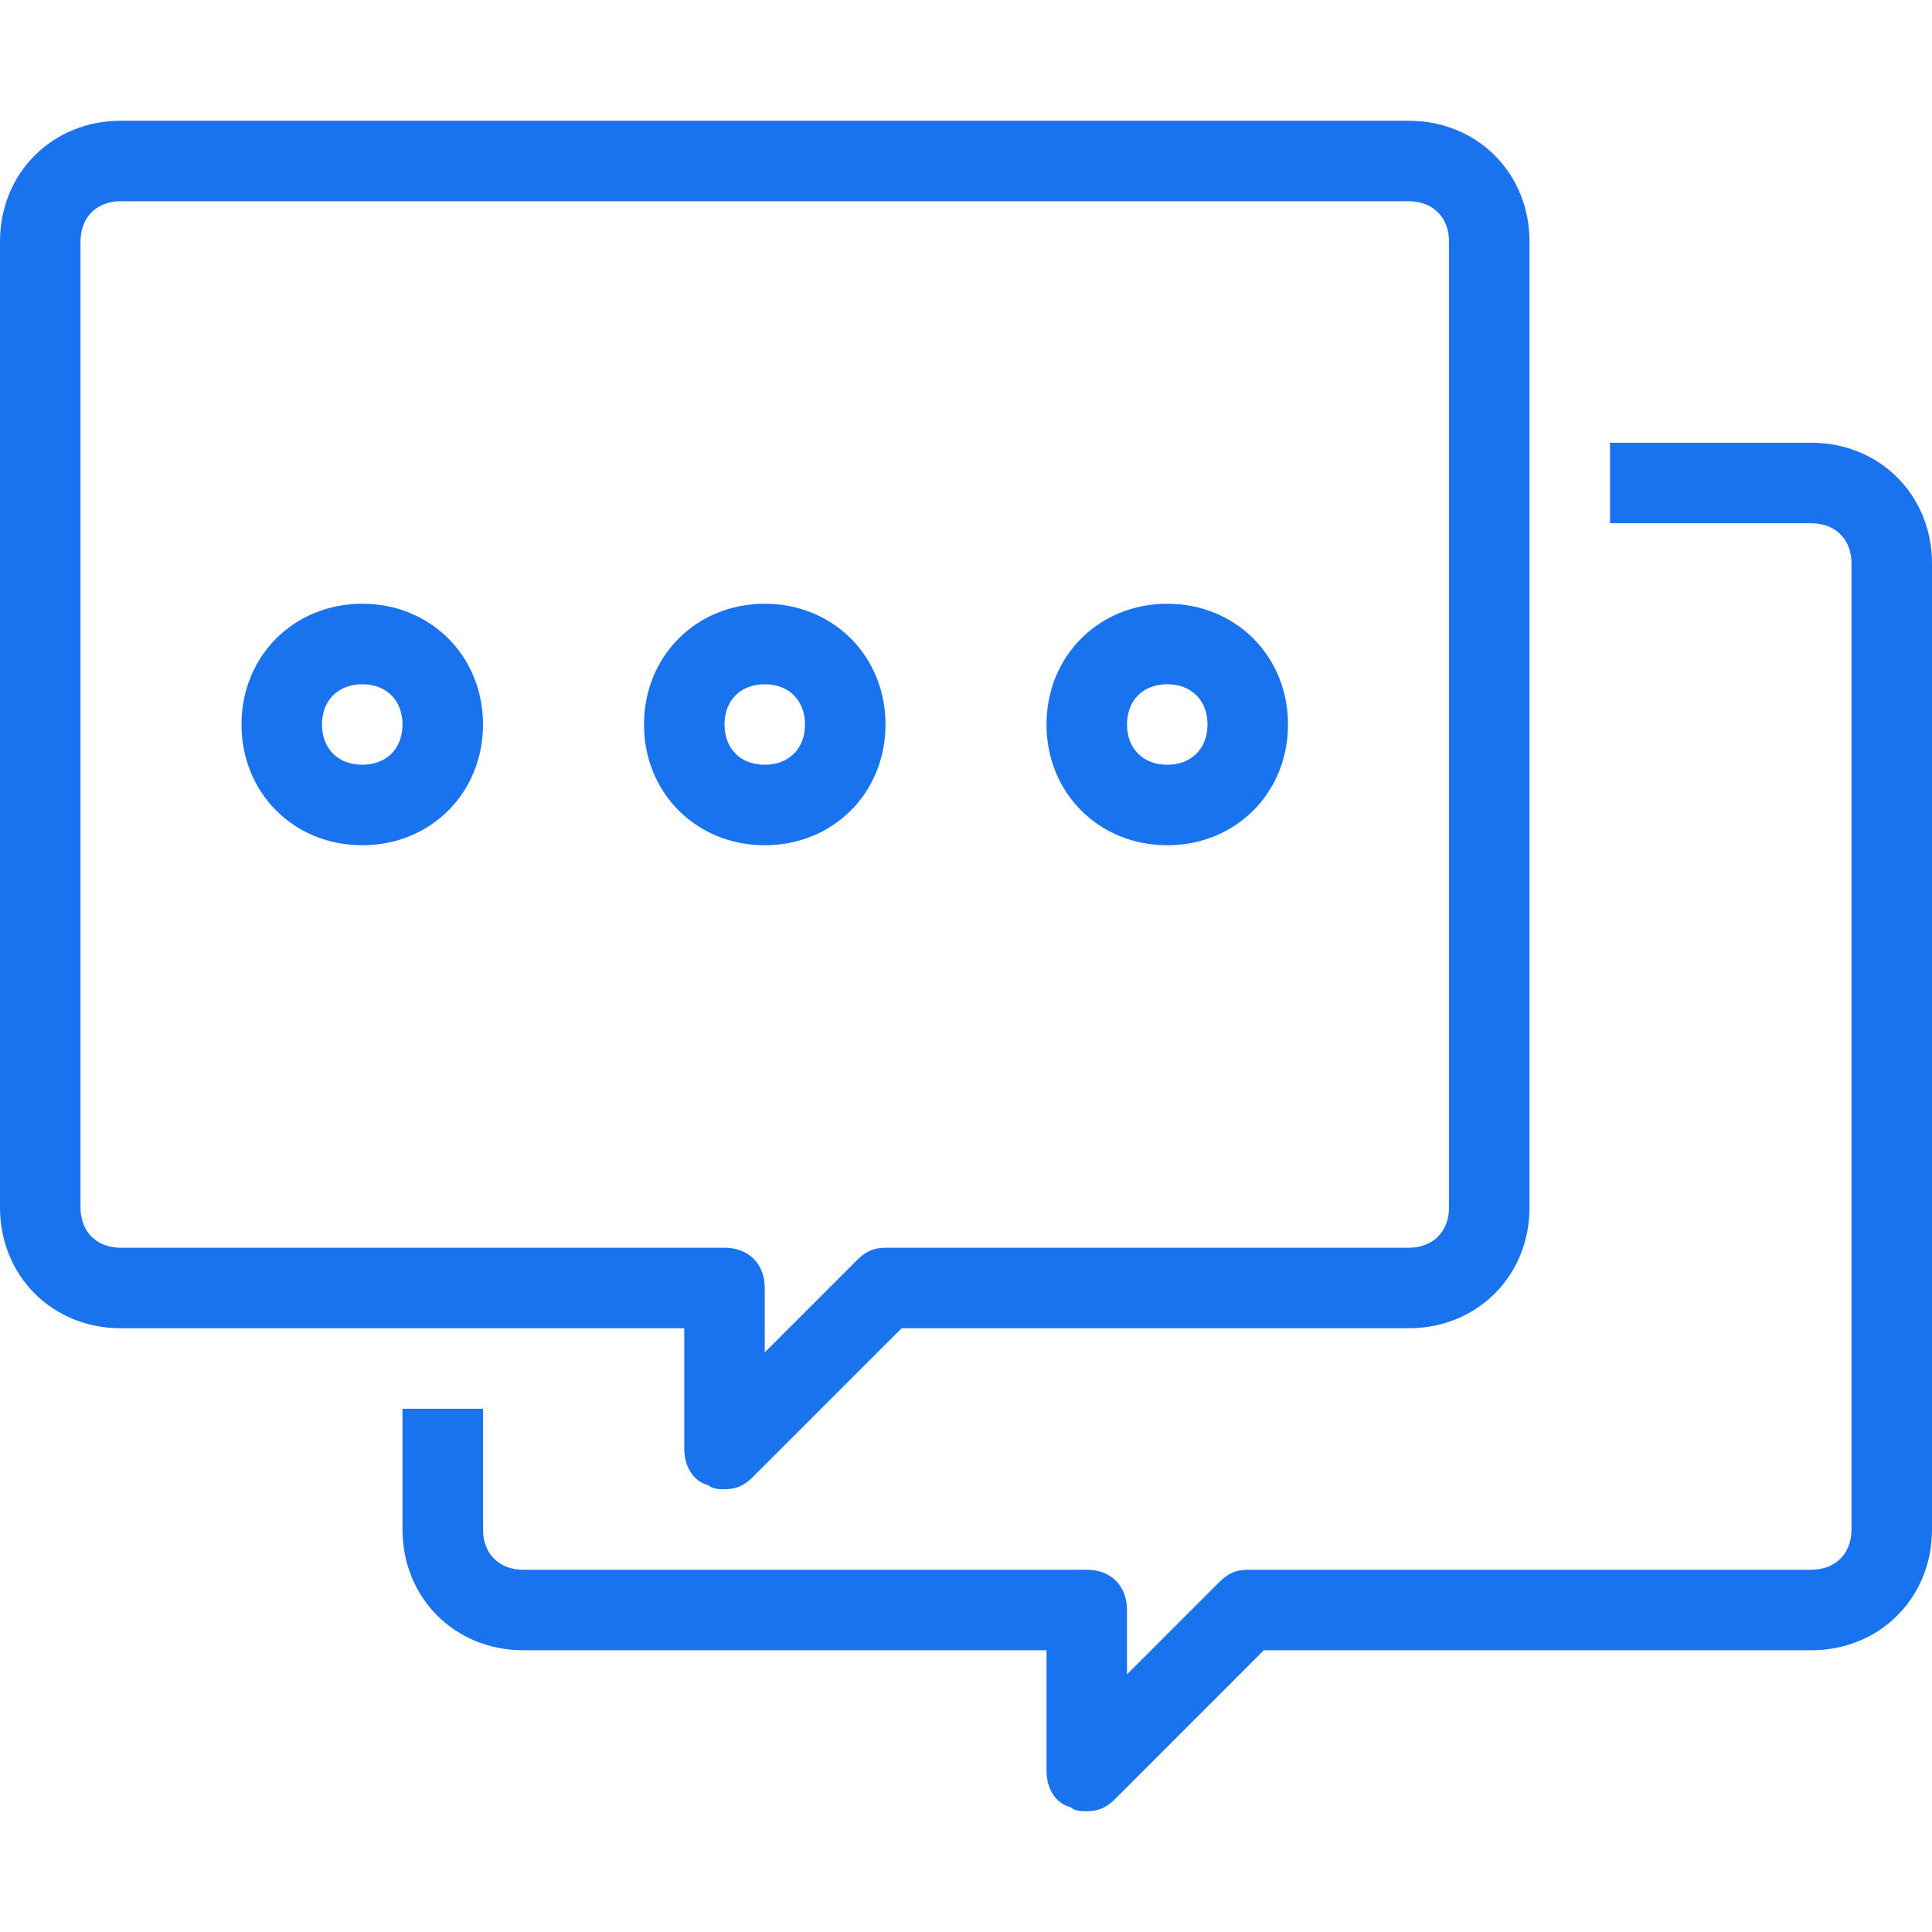
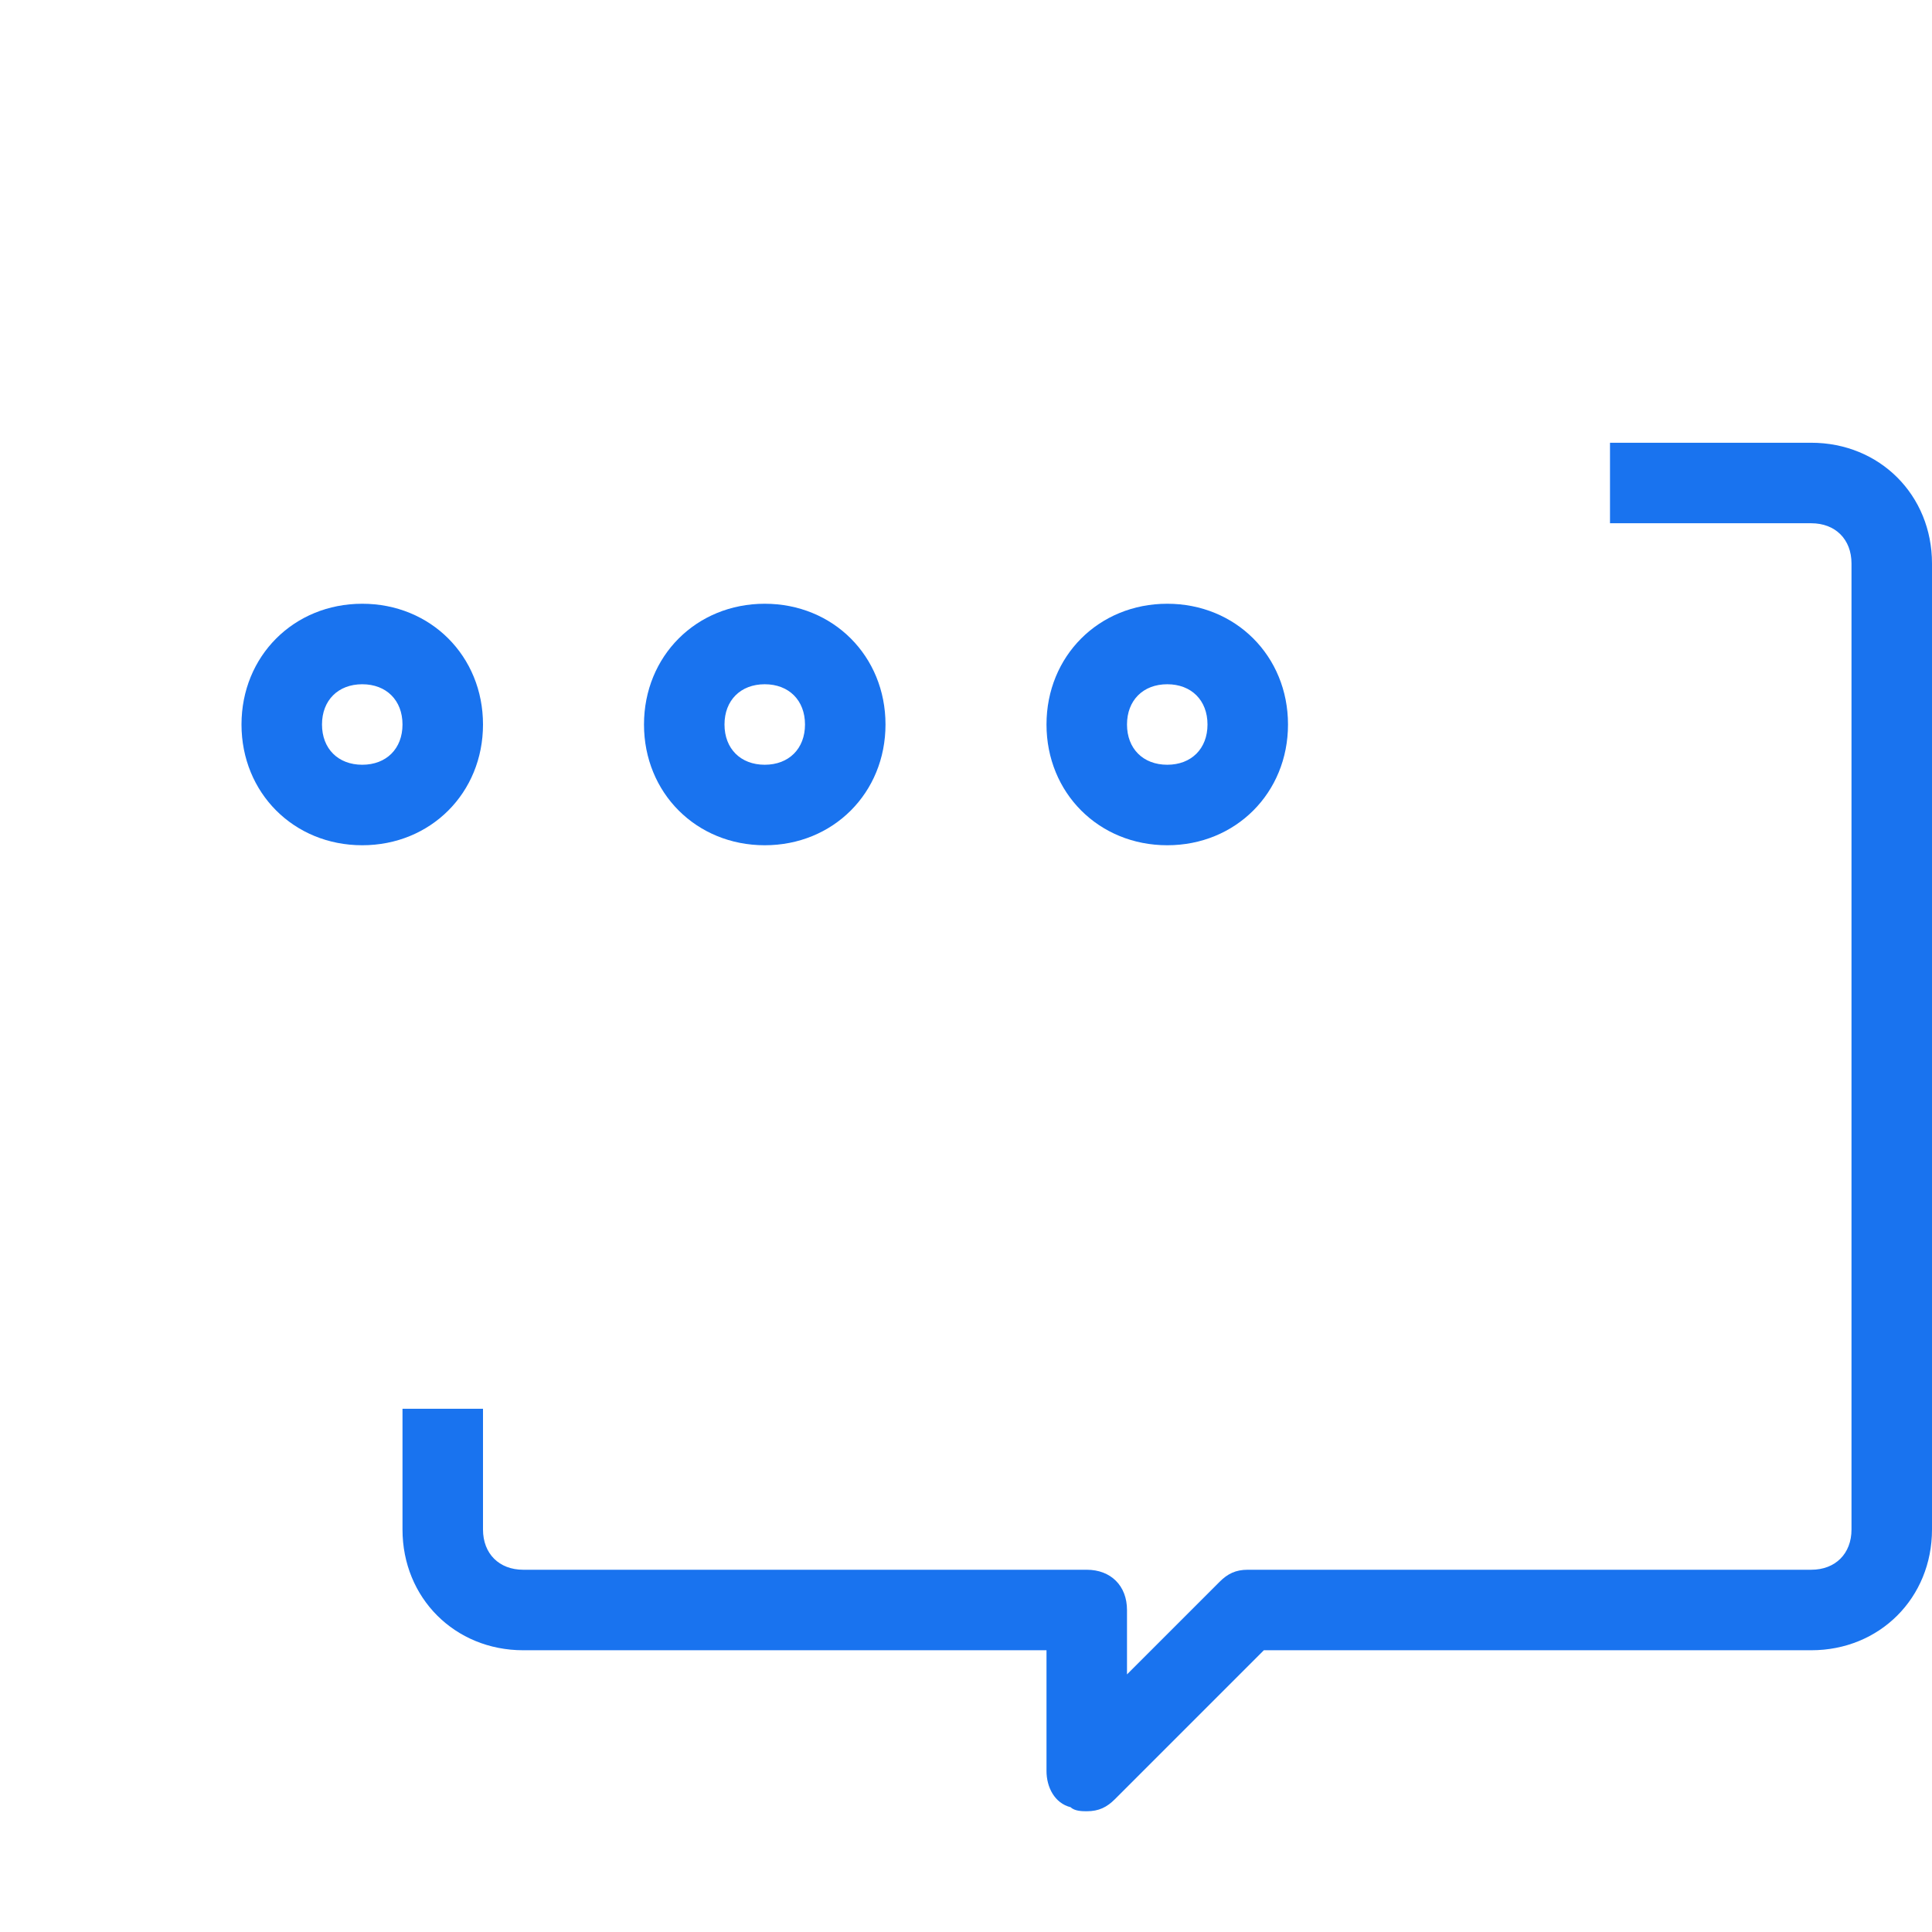
<svg xmlns="http://www.w3.org/2000/svg" t="1744272902585" class="icon" viewBox="0 0 1024 1024" version="1.1" p-id="16836" width="40" height="40">
  <path d="M576 960c-2.133 0-6.4 0-8.533-2.133-8.533-2.133-12.8-10.667-12.8-19.2v-64H277.333c-36.267 0-64-27.733-64-64v-64h42.667v64c0 12.8 8.533 21.333 21.333 21.333h298.667c12.8 0 21.333 8.533 21.333 21.333v34.133l49.067-49.067c4.267-4.267 8.533-6.4 14.933-6.4h298.667c12.8 0 21.333-8.533 21.333-21.333V298.667c0-12.8-8.533-21.333-21.333-21.333h-106.667v-42.667h106.667c36.267 0 64 27.733 64 64v512c0 36.267-27.733 64-64 64H669.867l-78.933 78.933c-4.267 4.267-8.533 6.4-14.933 6.4z" p-id="16837" fill="#1973ef" />
-   <path d="M384 789.333c-2.133 0-6.4 0-8.533-2.133-8.533-2.133-12.8-10.667-12.8-19.2v-64H64c-36.267 0-64-27.733-64-64V128c0-36.267 27.733-64 64-64h682.667c36.267 0 64 27.733 64 64v512c0 36.267-27.733 64-64 64H477.867l-78.933 78.933c-4.267 4.267-8.533 6.4-14.933 6.4zM64 106.667c-12.8 0-21.333 8.533-21.333 21.333v512c0 12.8 8.533 21.333 21.333 21.333h320c12.8 0 21.333 8.533 21.333 21.333v34.133l49.067-49.067c4.267-4.267 8.533-6.4 14.933-6.4h277.333c12.8 0 21.333-8.533 21.333-21.333V128c0-12.8-8.533-21.333-21.333-21.333H64z" p-id="16838" fill="#1973ef" />
  <path d="M405.333 448c-36.267 0-64-27.733-64-64s27.733-64 64-64 64 27.733 64 64-27.733 64-64 64z m0-85.333c-12.8 0-21.333 8.533-21.333 21.333s8.533 21.333 21.333 21.333 21.333-8.533 21.333-21.333-8.533-21.333-21.333-21.333zM618.667 448c-36.267 0-64-27.733-64-64s27.733-64 64-64 64 27.733 64 64-27.733 64-64 64z m0-85.333c-12.8 0-21.333 8.533-21.333 21.333s8.533 21.333 21.333 21.333 21.333-8.533 21.333-21.333-8.533-21.333-21.333-21.333zM192 448c-36.267 0-64-27.733-64-64s27.733-64 64-64 64 27.733 64 64-27.733 64-64 64z m0-85.333c-12.8 0-21.333 8.533-21.333 21.333s8.533 21.333 21.333 21.333 21.333-8.533 21.333-21.333-8.533-21.333-21.333-21.333z" p-id="16839" fill="#1973ef" />
</svg>